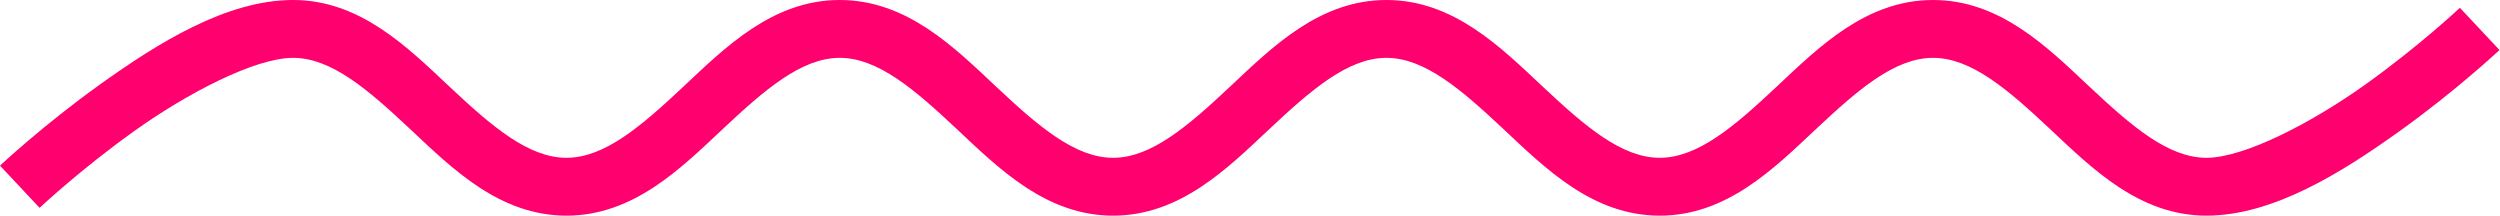
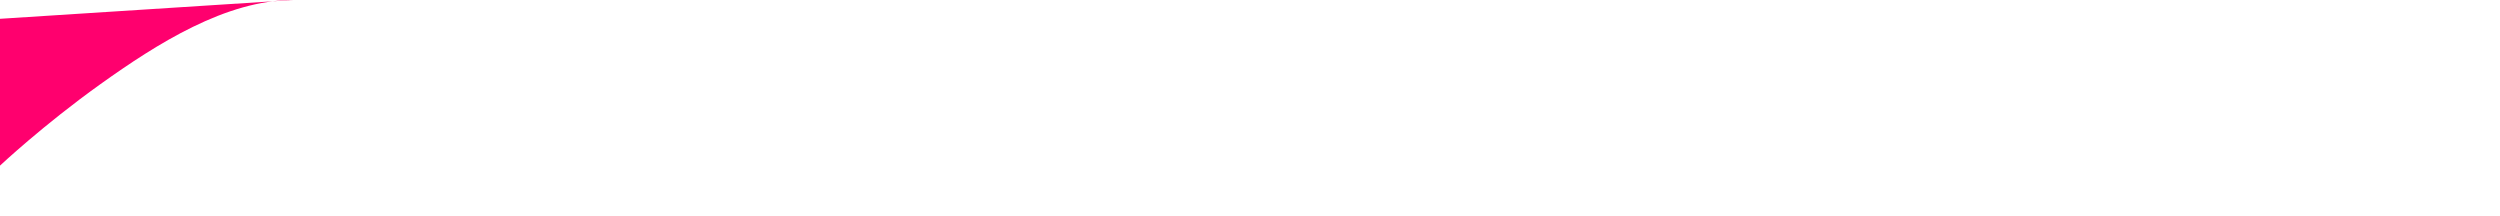
<svg xmlns="http://www.w3.org/2000/svg" fill="#000000" height="14.1" preserveAspectRatio="xMidYMid meet" version="1" viewBox="0.0 -0.0 163.5 14.1" width="163.5" zoomAndPan="magnify">
  <g id="change1_1">
-     <path color="#000000" d="m -38.004,20.502 c -4.386,0 -8.893,2.851 -12.617,5.514 -3.724,2.663 -6.553,5.318 -6.553,5.318 l 2.59,2.76 c 0,0 2.669,-2.505 6.162,-5.002 3.493,-2.497 7.924,-4.807 10.418,-4.807 2.494,0 4.894,2.068 7.643,4.648 2.749,2.58 5.847,5.672 10.232,5.672 4.386,0 7.484,-3.092 10.232,-5.672 2.749,-2.58 5.148,-4.648 7.643,-4.648 2.494,0 4.896,2.068 7.645,4.648 2.749,2.58 5.845,5.672 10.23,5.672 4.386,0 7.484,-3.092 10.232,-5.672 2.749,-2.58 5.15,-4.648 7.645,-4.648 2.494,0 4.894,2.068 7.643,4.648 2.749,2.58 5.847,5.672 10.232,5.672 4.386,0 7.482,-3.092 10.23,-5.672 2.749,-2.58 5.15,-4.648 7.645,-4.648 2.494,0 4.894,2.068 7.643,4.648 2.749,2.58 5.847,5.672 10.232,5.672 4.386,0 8.893,-2.851 12.617,-5.514 3.724,-2.663 6.553,-5.318 6.553,-5.318 l -2.59,-2.76 c 0,0 -2.669,2.505 -6.162,5.002 -3.493,2.497 -7.924,4.807 -10.418,4.807 -2.494,0 -4.894,-2.068 -7.643,-4.648 -2.749,-2.58 -5.847,-5.672 -10.232,-5.672 -4.386,0 -7.484,3.092 -10.232,5.672 -2.749,2.58 -5.148,4.648 -7.643,4.648 -2.494,0 -4.896,-2.068 -7.645,-4.648 -2.749,-2.58 -5.845,-5.672 -10.23,-5.672 -4.386,0 -7.484,3.092 -10.232,5.672 -2.749,2.58 -5.15,4.648 -7.645,4.648 -2.494,0 -4.894,-2.068 -7.643,-4.648 -2.749,-2.58 -5.847,-5.672 -10.232,-5.672 -4.386,0 -7.484,3.092 -10.232,5.672 -2.749,2.58 -5.148,4.648 -7.643,4.648 -2.494,0 -4.894,-2.068 -7.643,-4.648 -2.749,-2.58 -5.847,-5.672 -10.232,-5.672 z" fill="#ff006e" style="-inkscape-stroke:none" transform="translate(57.174 -20.502)" />
+     <path color="#000000" d="m -38.004,20.502 c -4.386,0 -8.893,2.851 -12.617,5.514 -3.724,2.663 -6.553,5.318 -6.553,5.318 l 2.59,2.76 l -2.59,-2.76 c 0,0 -2.669,2.505 -6.162,5.002 -3.493,2.497 -7.924,4.807 -10.418,4.807 -2.494,0 -4.894,-2.068 -7.643,-4.648 -2.749,-2.58 -5.847,-5.672 -10.232,-5.672 -4.386,0 -7.484,3.092 -10.232,5.672 -2.749,2.58 -5.148,4.648 -7.643,4.648 -2.494,0 -4.896,-2.068 -7.645,-4.648 -2.749,-2.58 -5.845,-5.672 -10.23,-5.672 -4.386,0 -7.484,3.092 -10.232,5.672 -2.749,2.58 -5.15,4.648 -7.645,4.648 -2.494,0 -4.894,-2.068 -7.643,-4.648 -2.749,-2.58 -5.847,-5.672 -10.232,-5.672 -4.386,0 -7.484,3.092 -10.232,5.672 -2.749,2.58 -5.148,4.648 -7.643,4.648 -2.494,0 -4.894,-2.068 -7.643,-4.648 -2.749,-2.58 -5.847,-5.672 -10.232,-5.672 z" fill="#ff006e" style="-inkscape-stroke:none" transform="translate(57.174 -20.502)" />
  </g>
</svg>